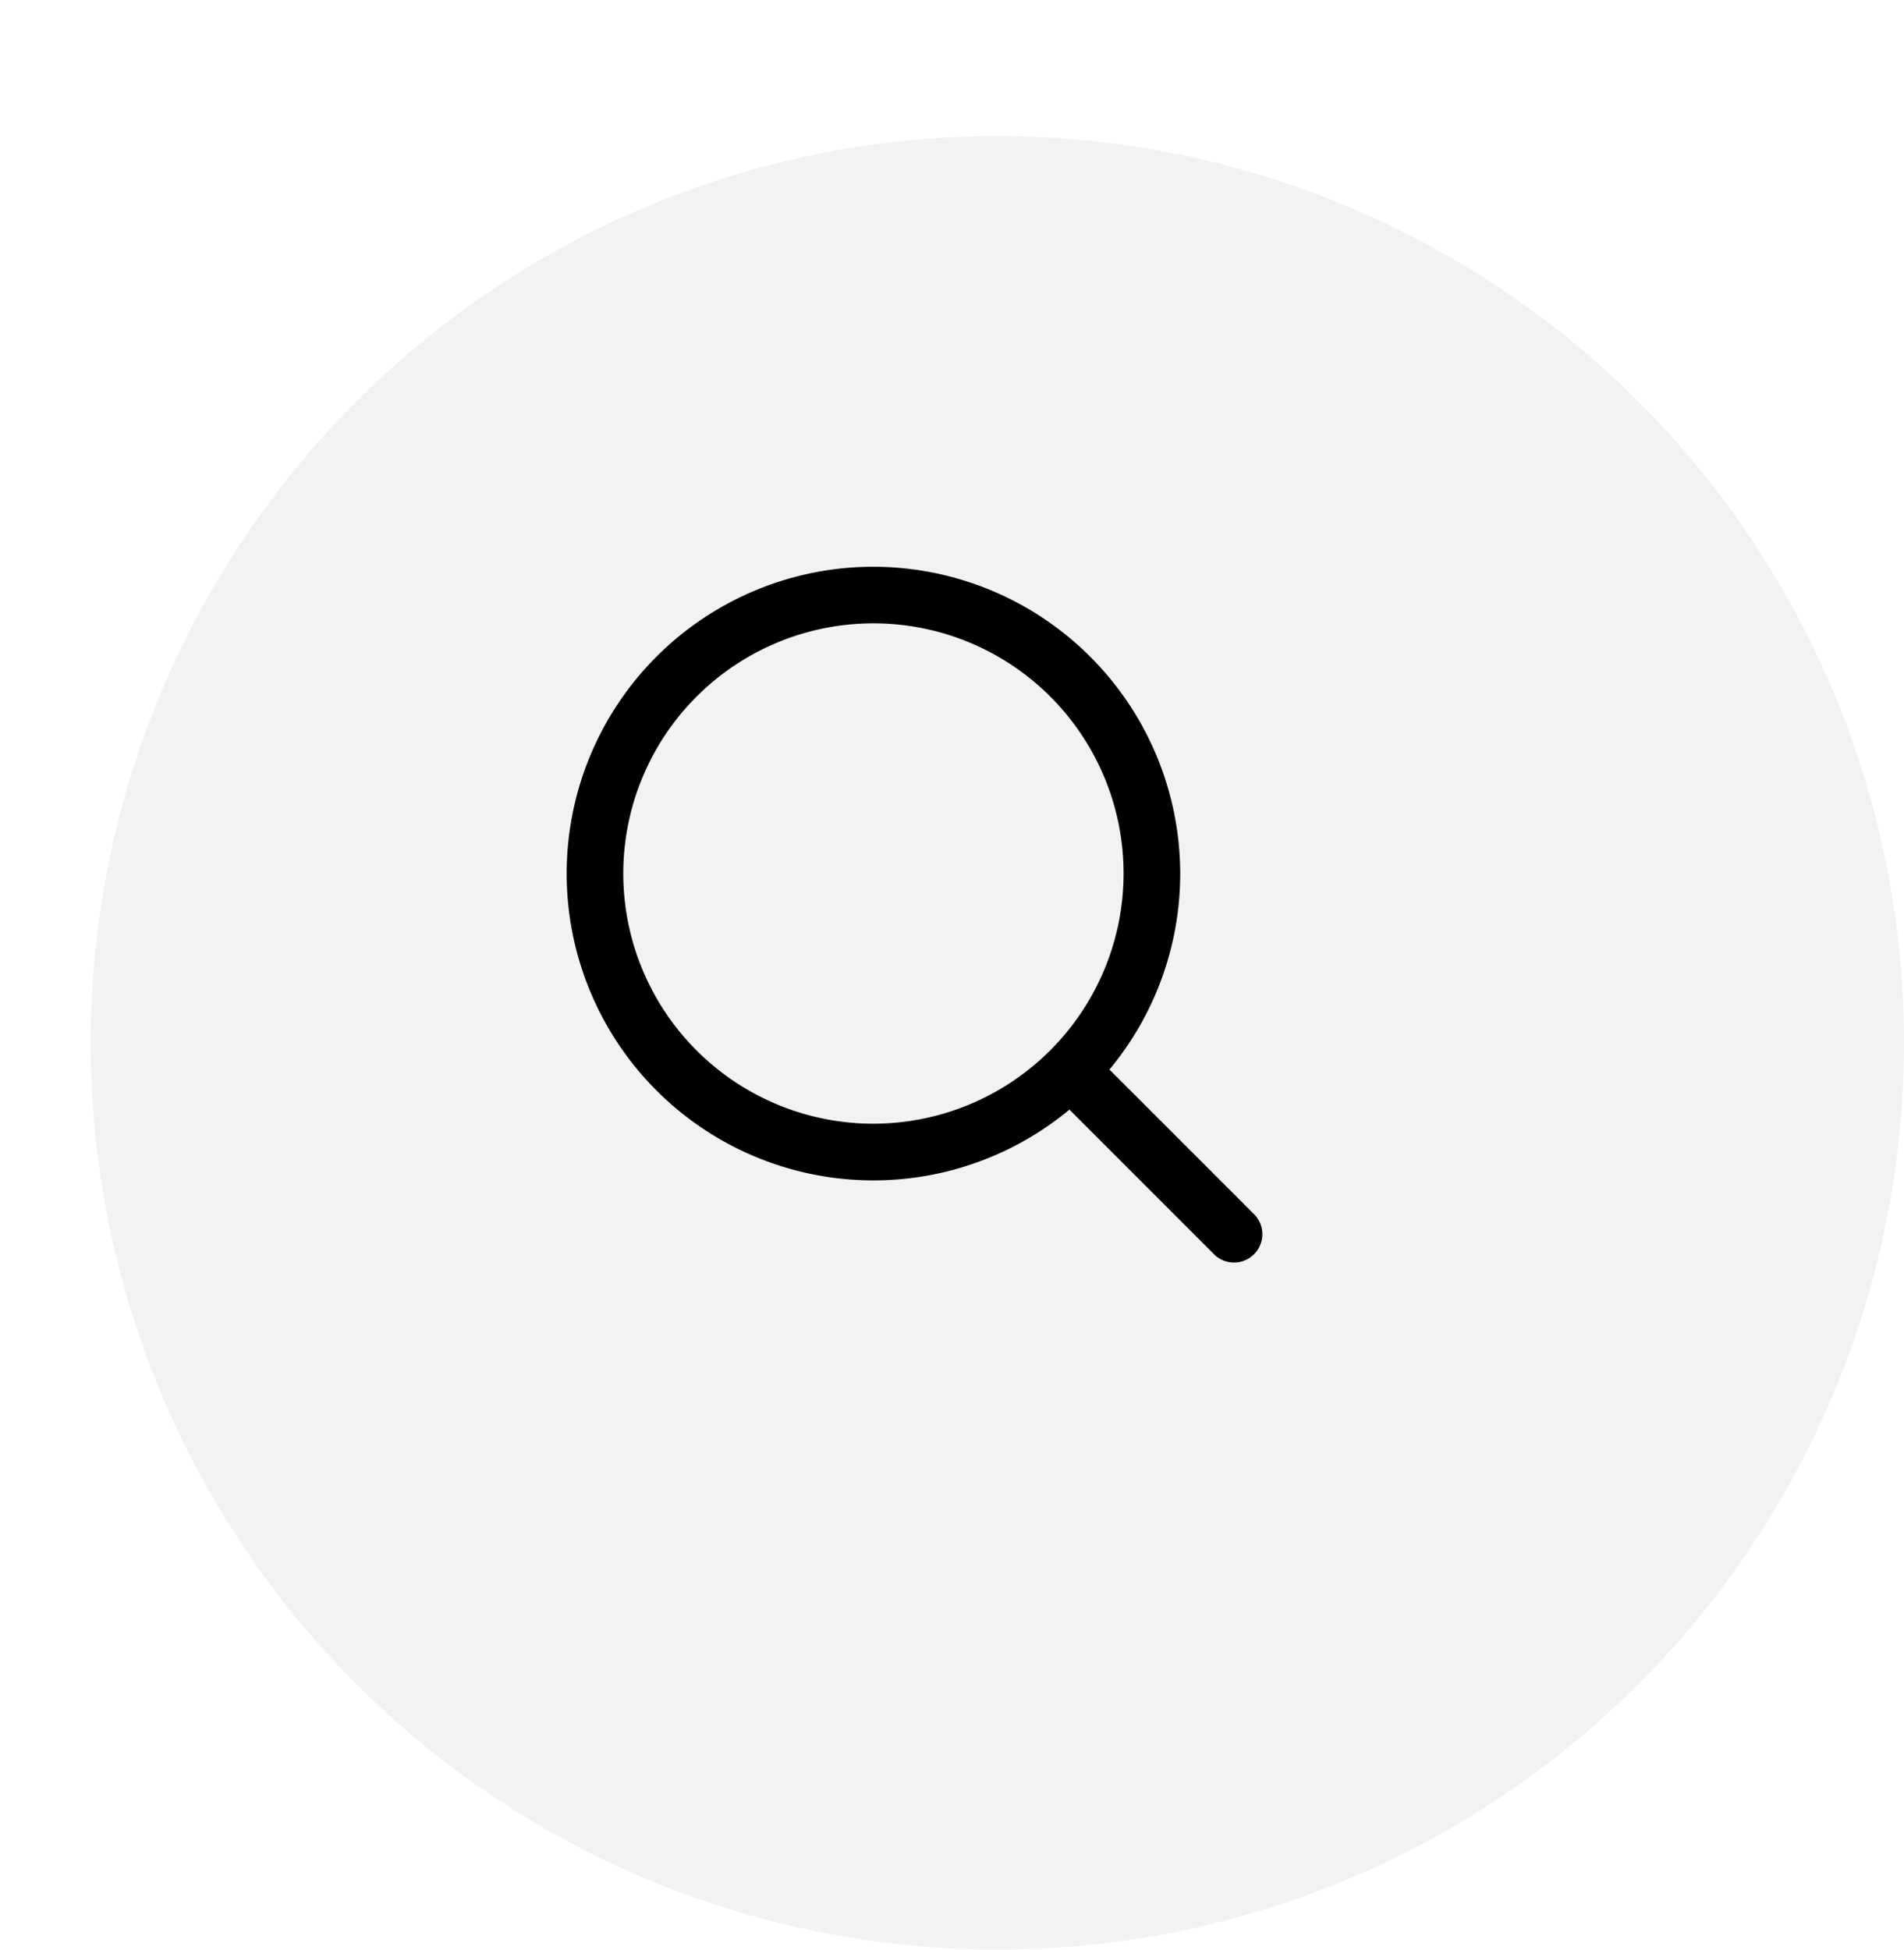
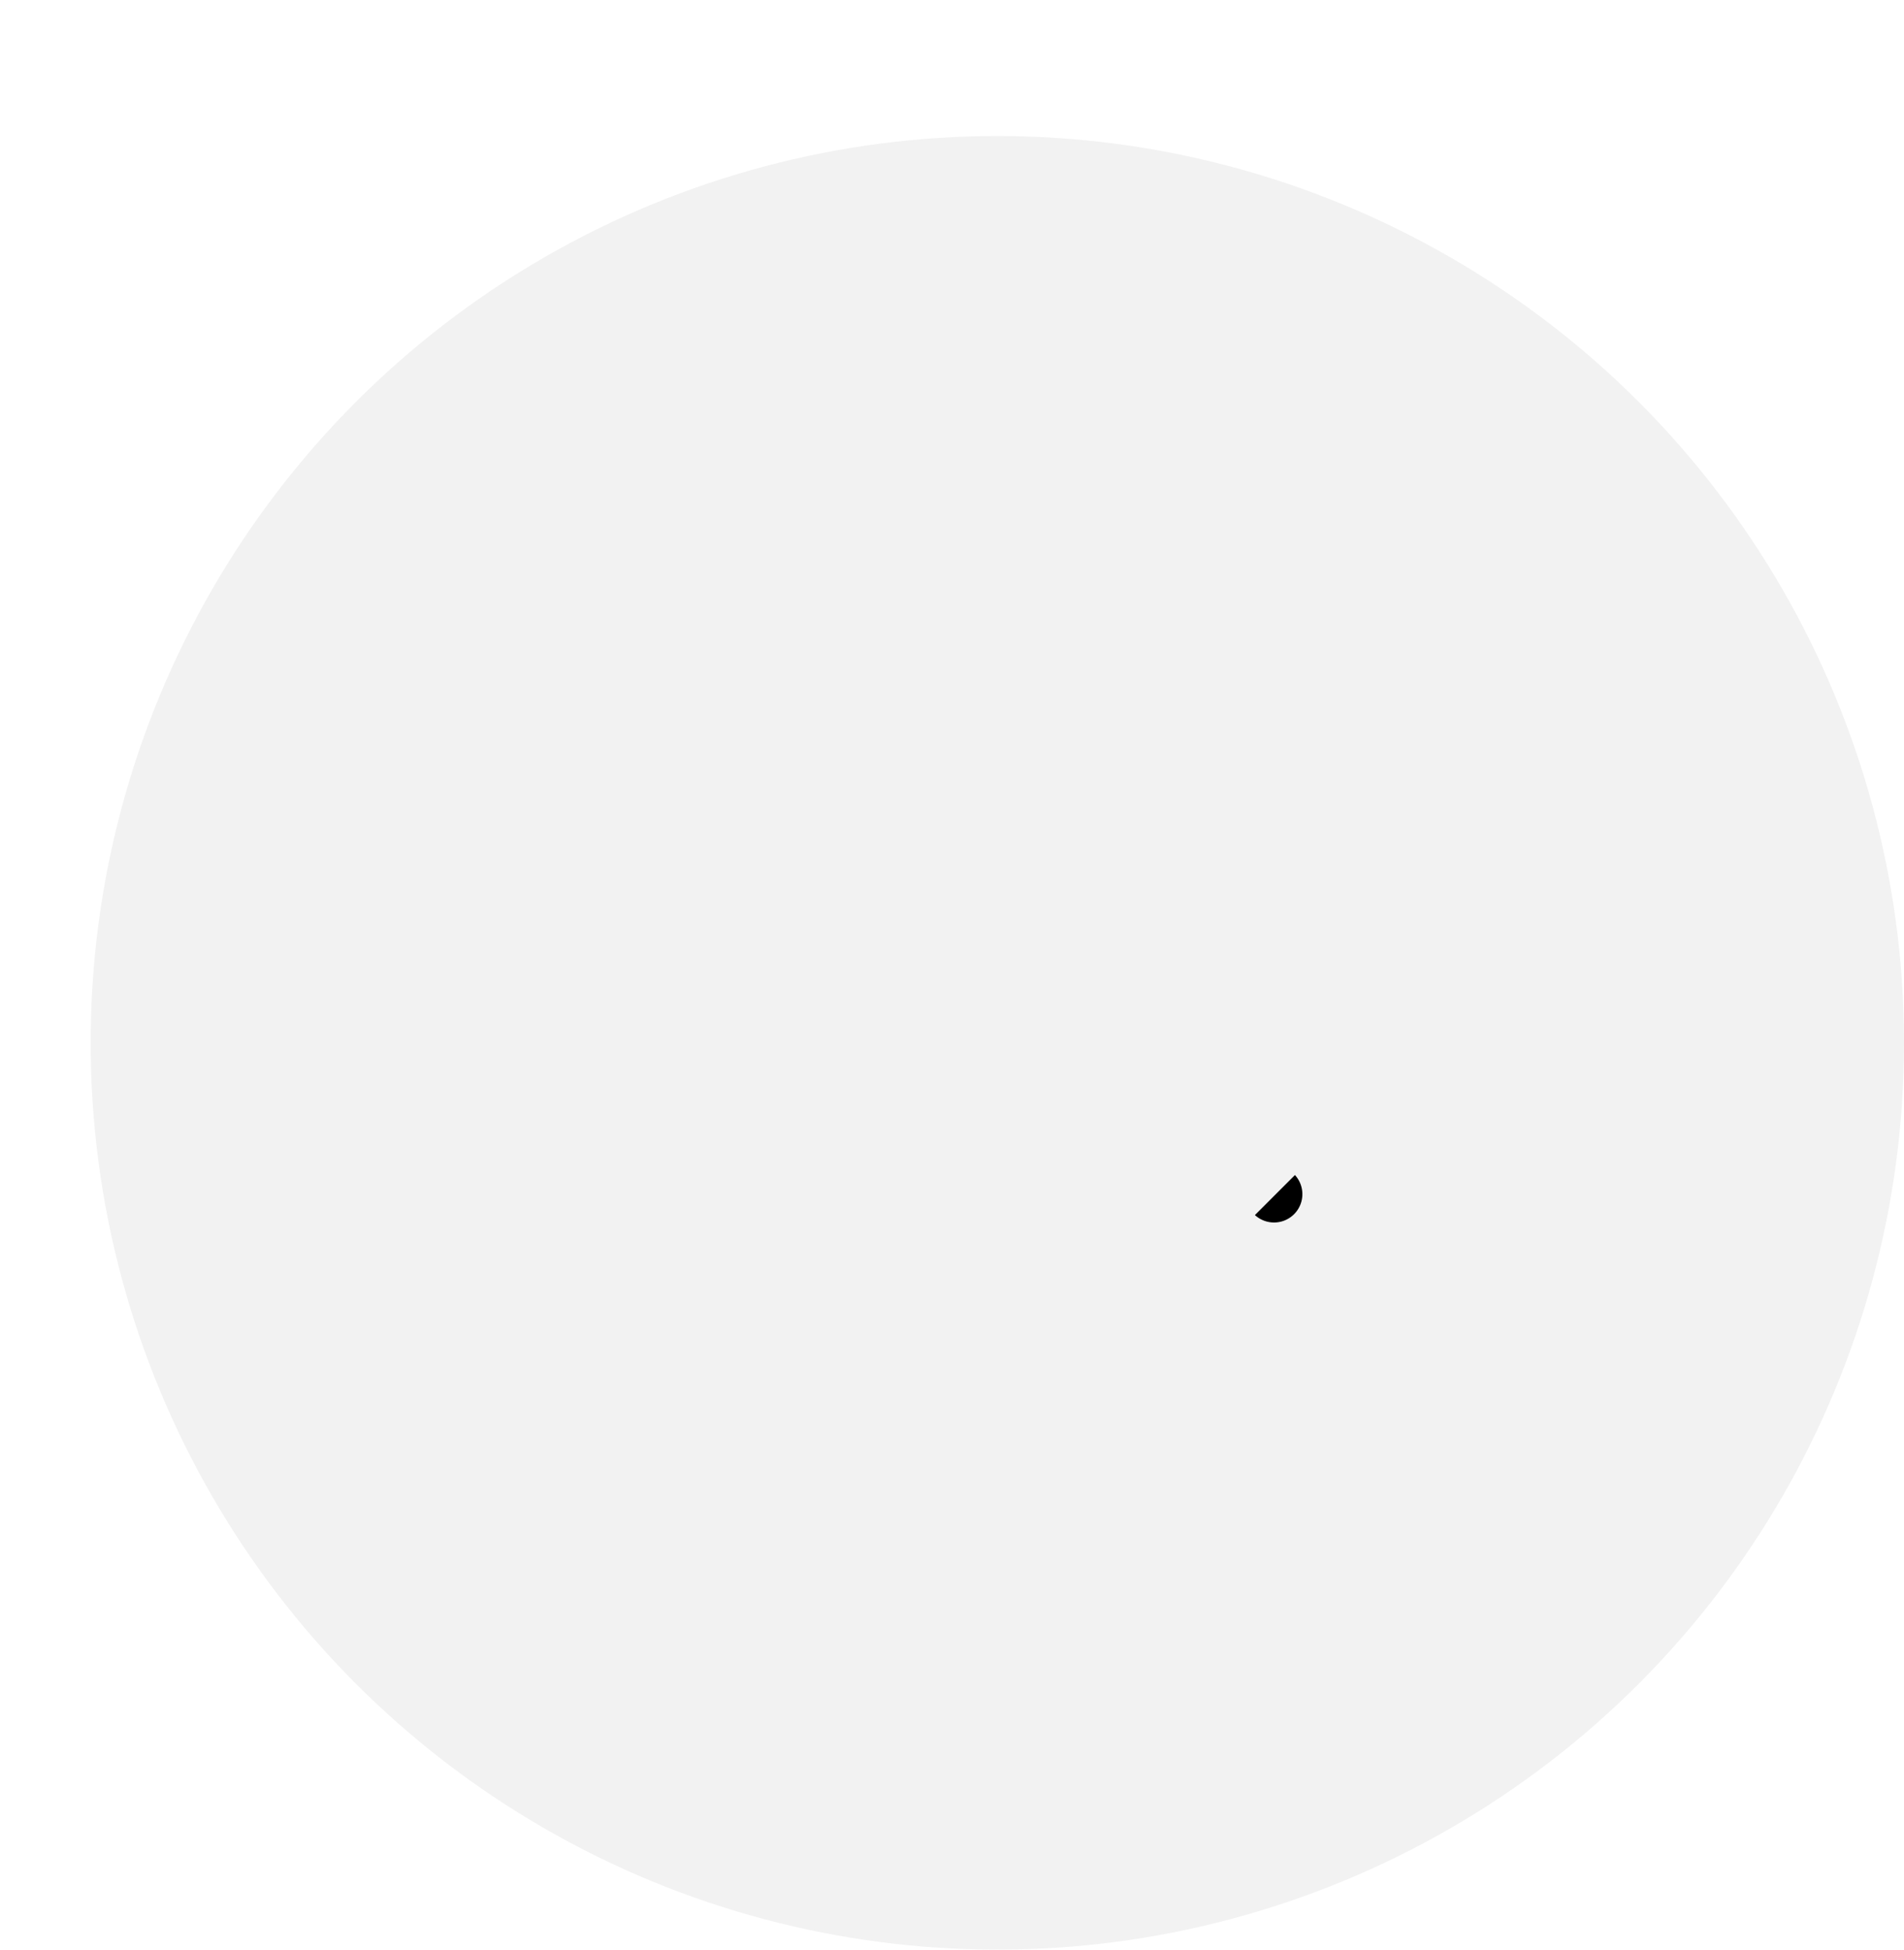
<svg xmlns="http://www.w3.org/2000/svg" width="42" height="43" viewBox="0 0 42 43">
  <defs>
    <filter id="楕円形_22" x="0" y="0" width="42" height="43" filterUnits="userSpaceOnUse">
      <feOffset dx="2" dy="3" input="SourceAlpha" />
      <feGaussianBlur result="blur" />
      <feFlood flood-color="#fff" flood-opacity="0.161" />
      <feComposite operator="in" in2="blur" />
      <feComposite in="SourceGraphic" />
    </filter>
  </defs>
  <g id="icon_search_gr" transform="translate(-283 -20)">
    <g transform="matrix(1, 0, 0, 1, 283, 20)" filter="url(#楕円形_22)">
      <circle id="楕円形_22-2" data-name="楕円形 22" cx="20" cy="20" r="20" transform="translate(0)" fill="#f2f2f2" />
    </g>
    <g id="loupe" transform="translate(295.5 32.5)">
      <g id="グループ_2" data-name="グループ 2">
        <g id="グループ_1" data-name="グループ 1">
-           <path id="パス_1" data-name="パス 1" d="M6.767,0a6.767,6.767,0,1,0,6.767,6.767A6.775,6.775,0,0,0,6.767,0Zm0,12.284a5.518,5.518,0,1,1,5.518-5.518A5.524,5.524,0,0,1,6.767,12.284Z" />
-         </g>
+           </g>
      </g>
      <g id="グループ_4" data-name="グループ 4" transform="translate(10.535 10.535)">
        <g id="グループ_3" data-name="グループ 3">
-           <path id="パス_2" data-name="パス 2" d="M355.693,354.81l-3.581-3.581a.625.625,0,1,0-.883.883l3.581,3.581a.625.625,0,0,0,.883-.883Z" transform="translate(-351.046 -351.046)" />
+           <path id="パス_2" data-name="パス 2" d="M355.693,354.81l-3.581-3.581l3.581,3.581a.625.625,0,0,0,.883-.883Z" transform="translate(-351.046 -351.046)" />
        </g>
      </g>
    </g>
  </g>
</svg>